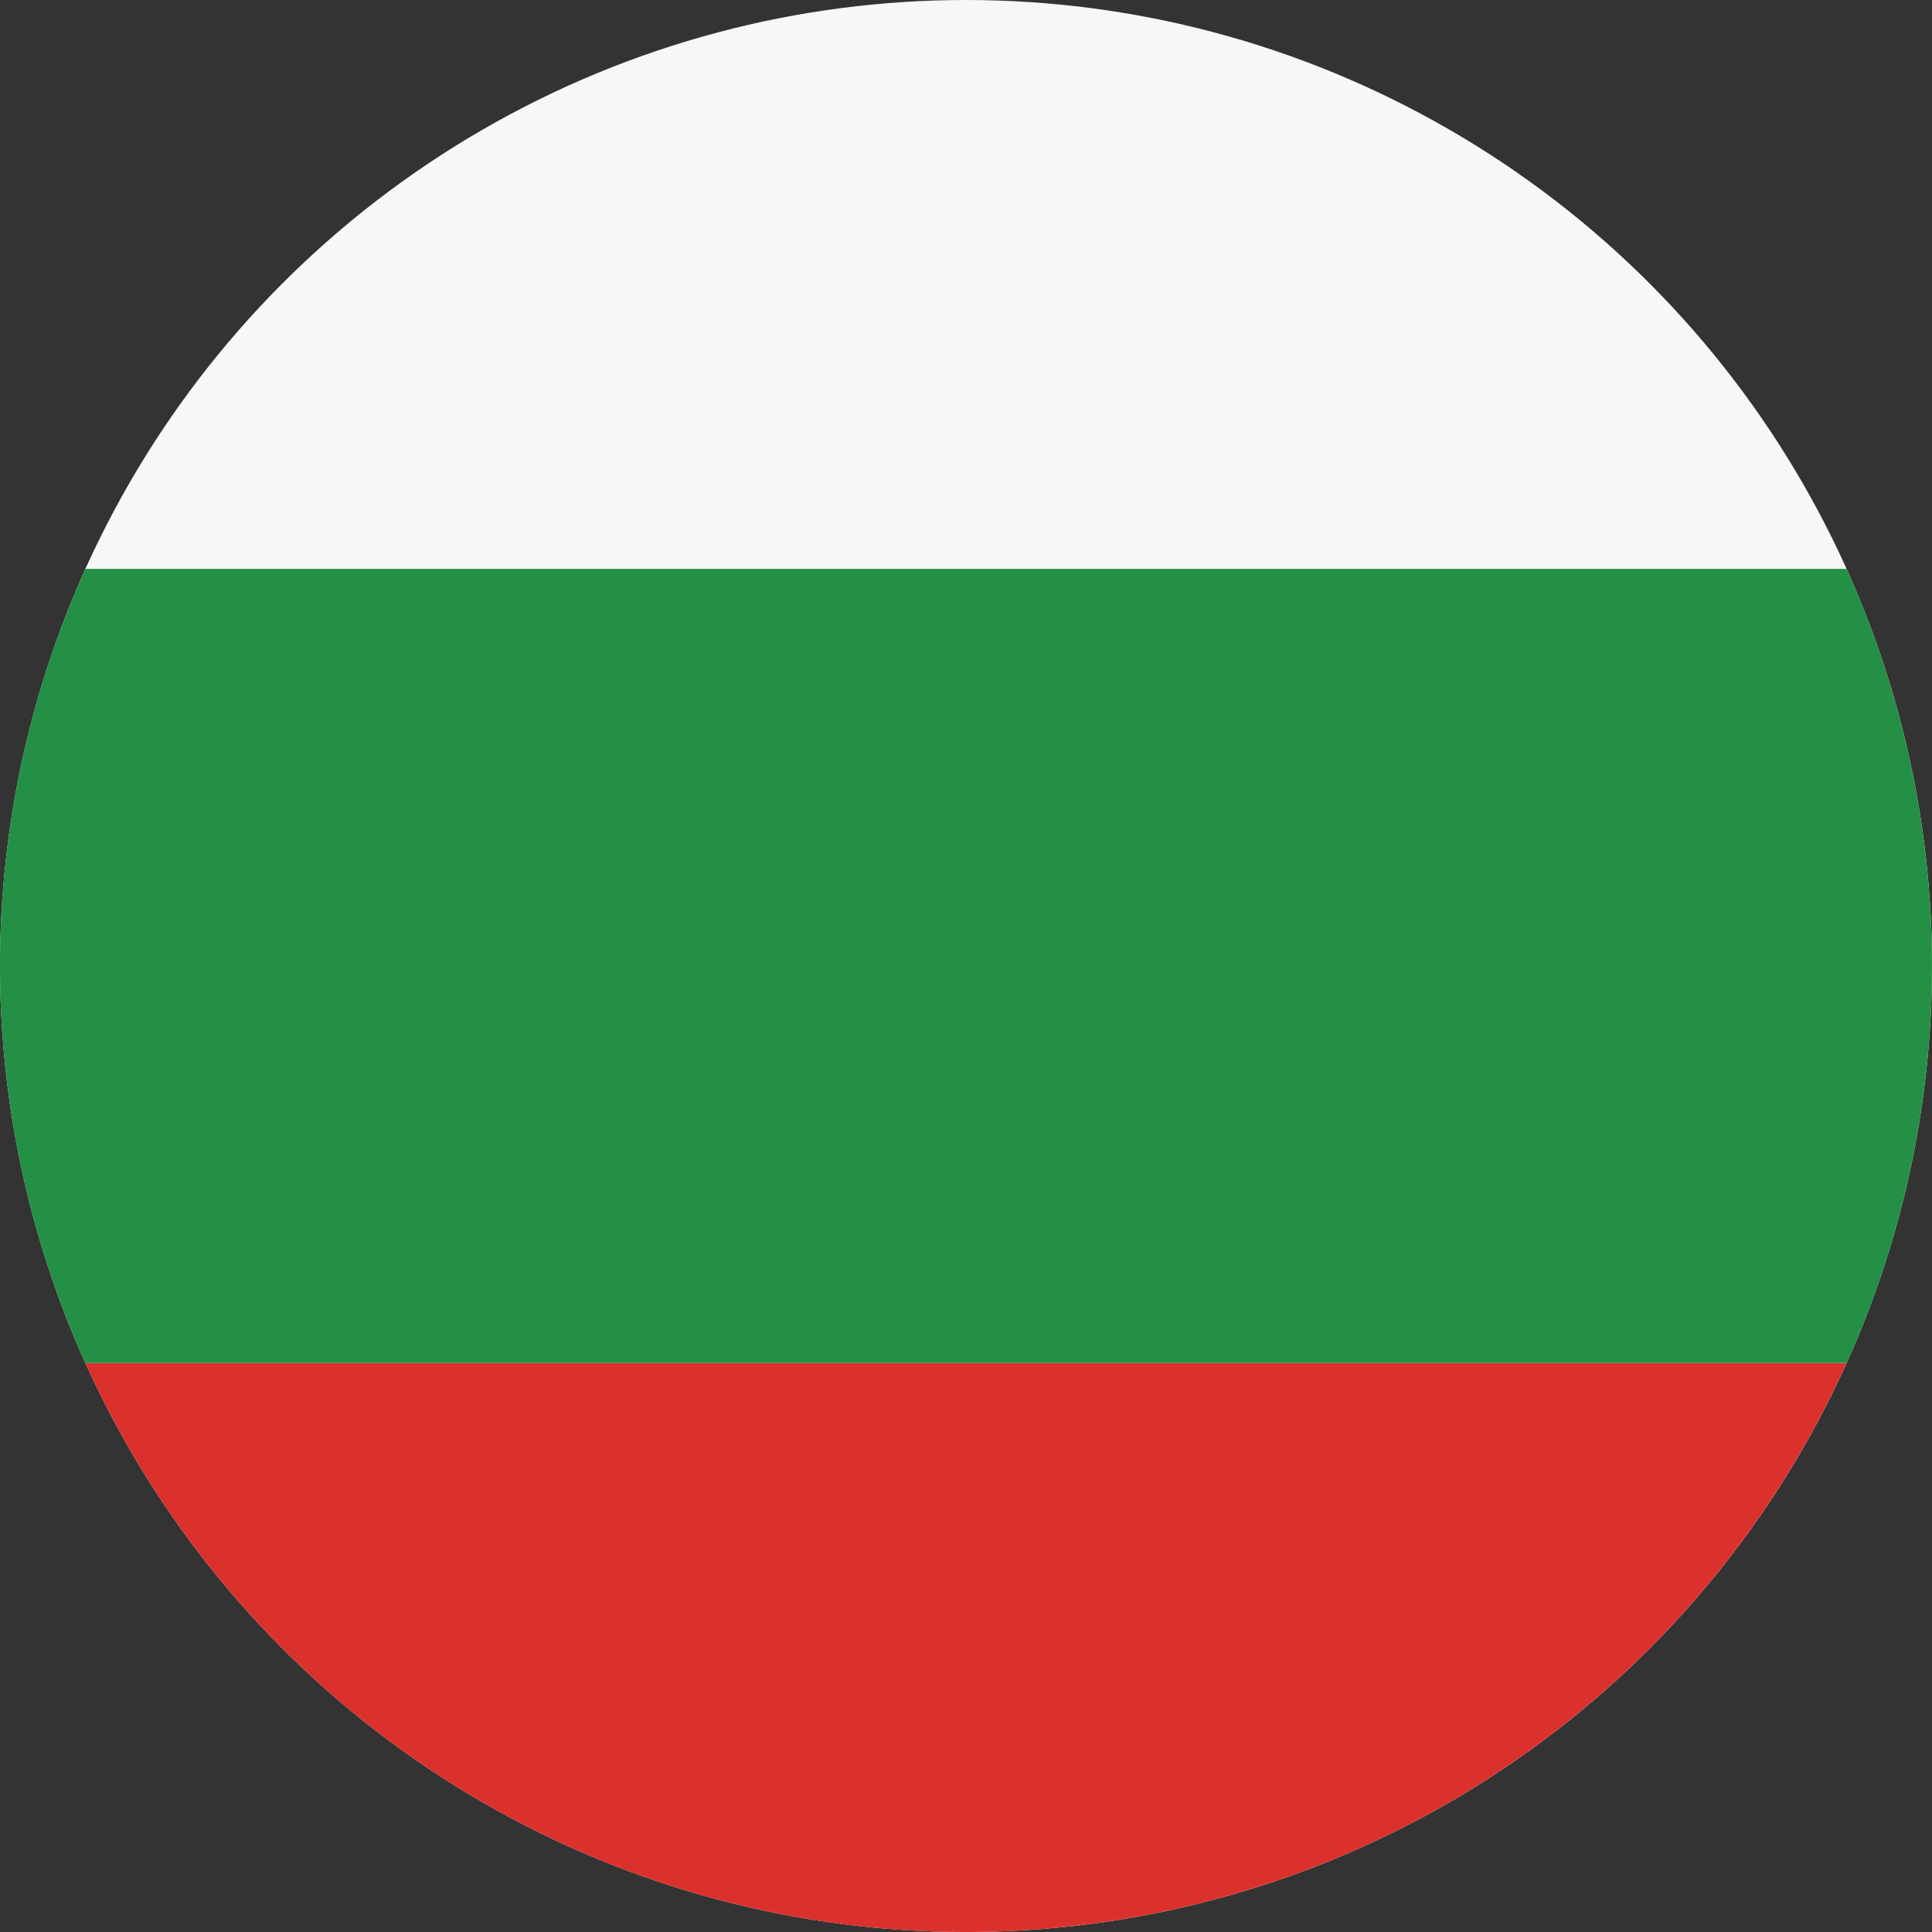
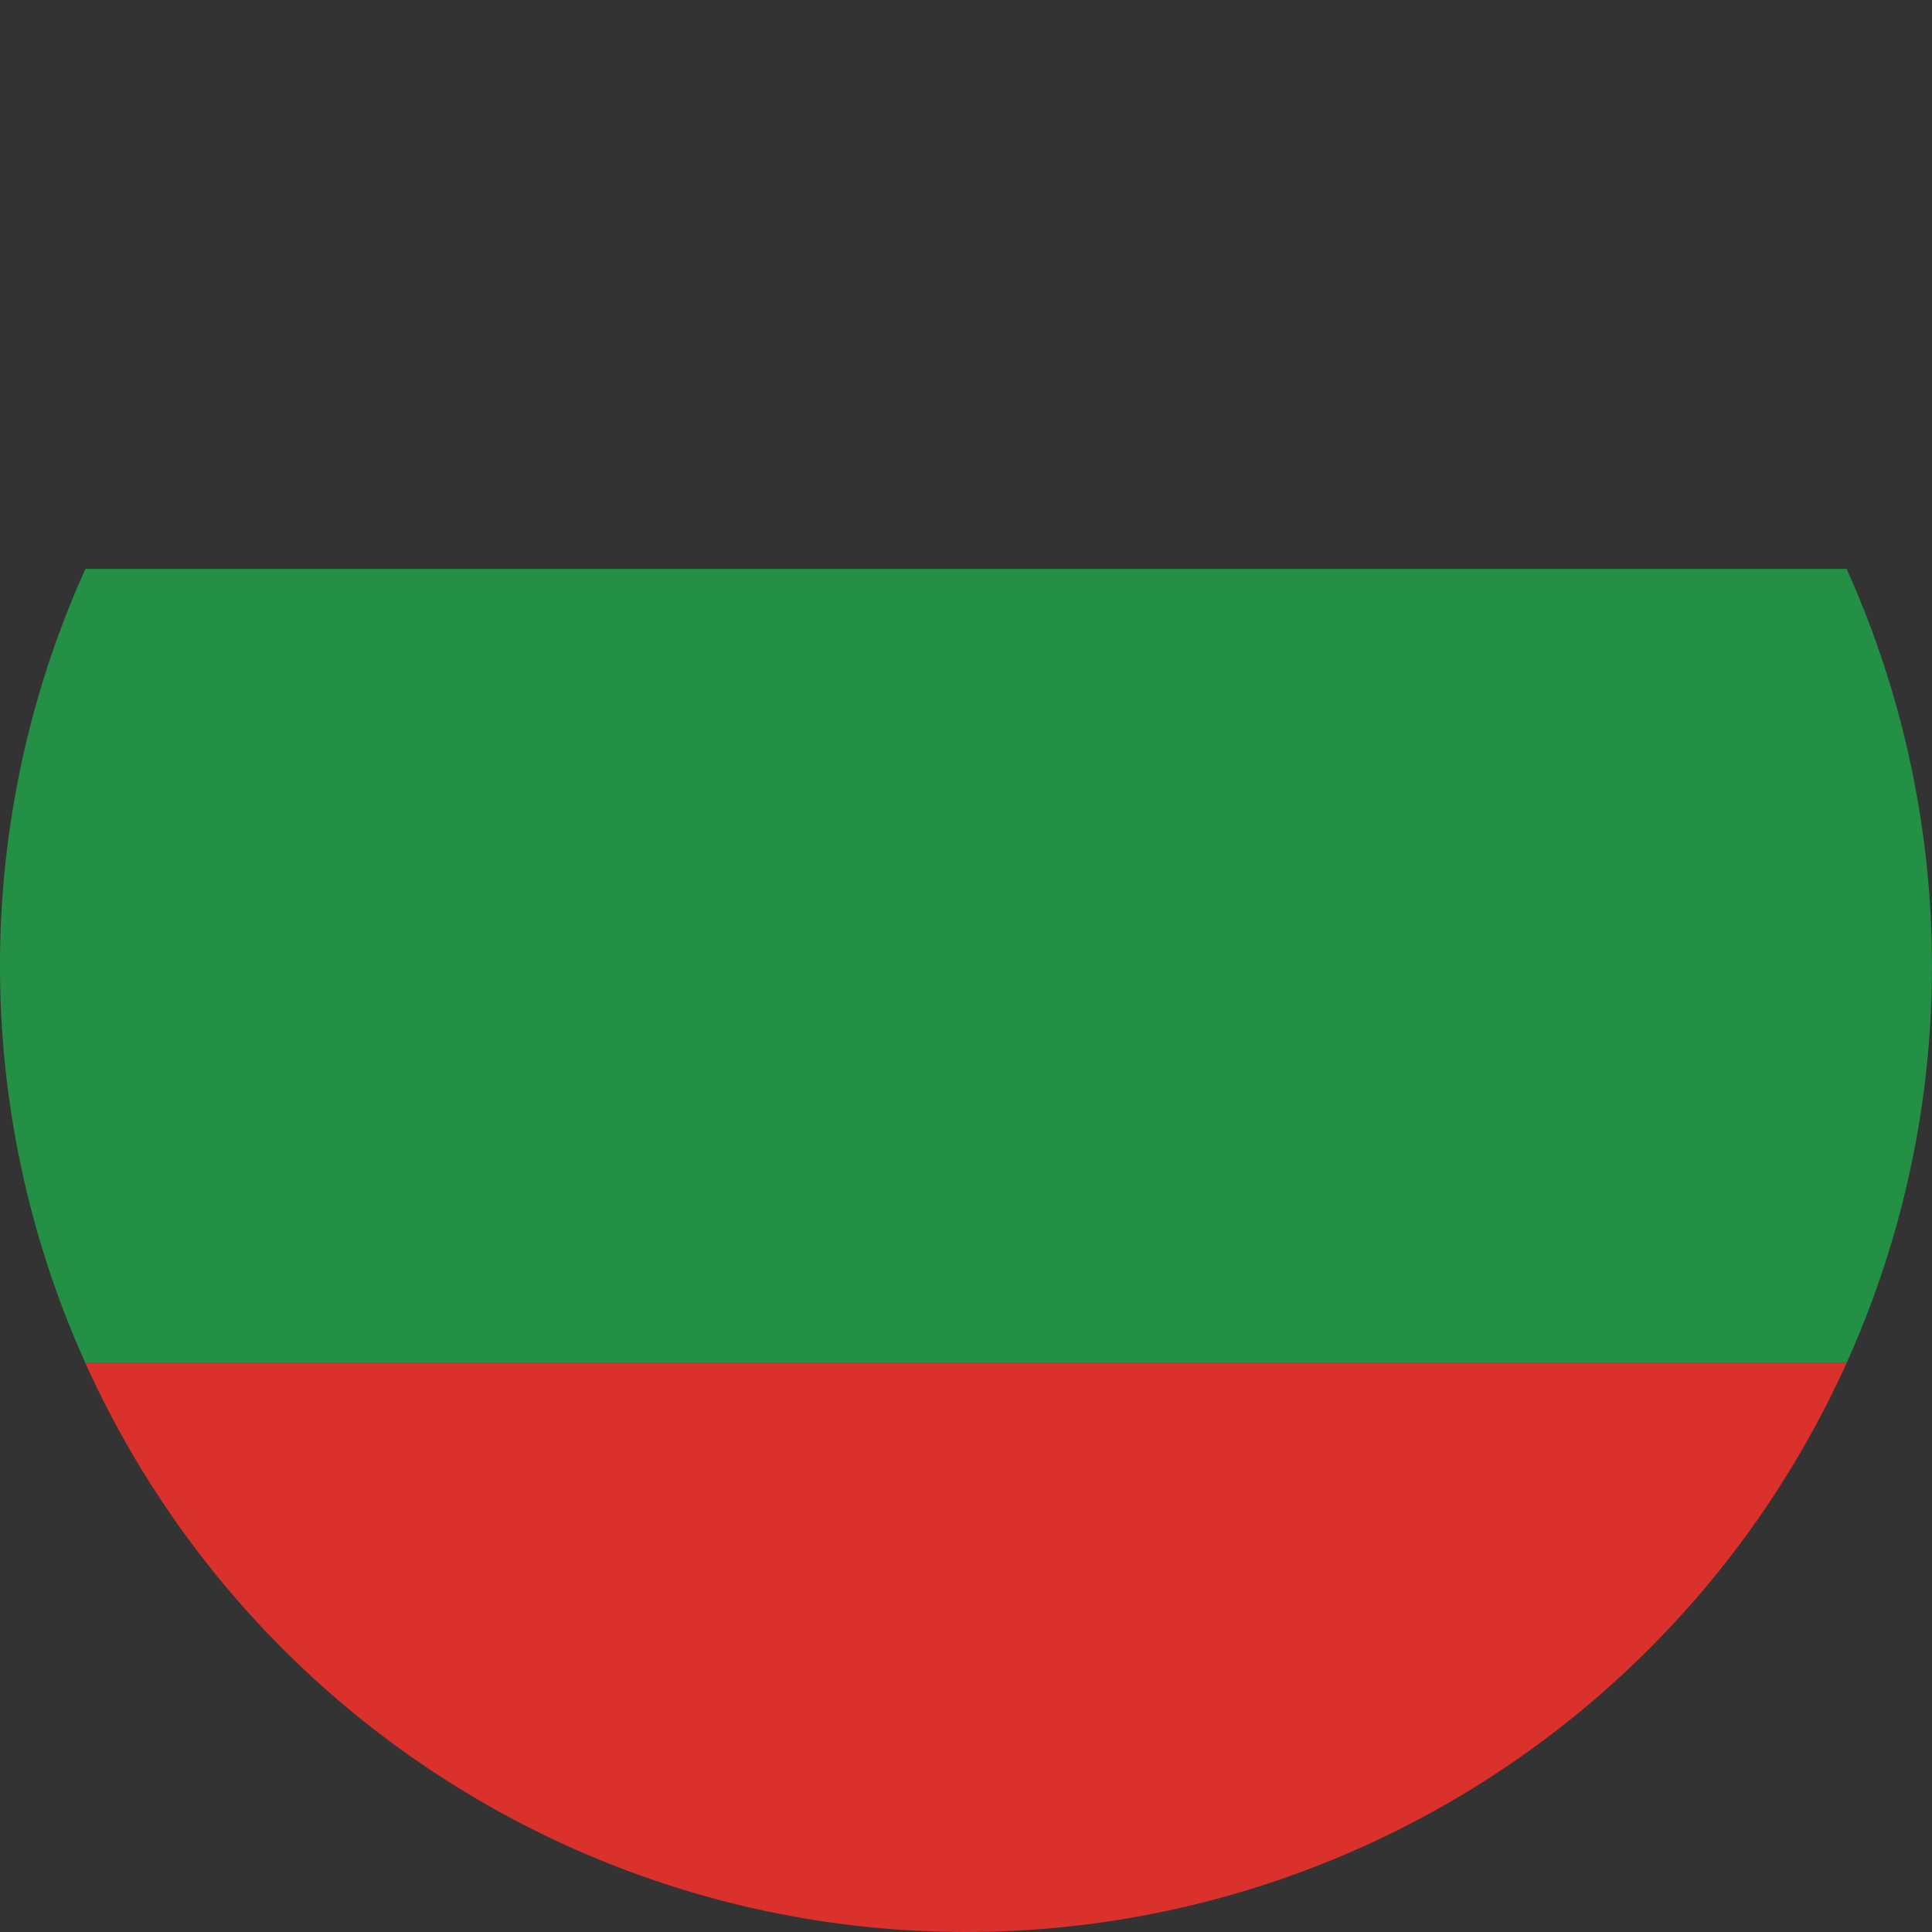
<svg xmlns="http://www.w3.org/2000/svg" width="24" height="24" viewBox="0 0 24 24">
  <rect x="0" y="0" width="24" height="24" fill="#333333" stroke="none" />
  <g id="_02bulgaria" data-name="02bulgaria" transform="translate(-117 -70.456)">
-     <circle id="Ellipse_70" data-name="Ellipse 70" cx="12" cy="12" r="12" transform="translate(117 70.456)" fill="#f7f7f7" />
    <path id="Path_446" data-name="Path 446" d="M72.53,350.731a12,12,0,0,0,10.939-7.067H61.592A12,12,0,0,0,72.53,350.731Z" transform="translate(56.469 -256.275)" fill="#db312d" />
-     <path id="Path_447" data-name="Path 447" d="M65.667,168.336H43.789a11.992,11.992,0,0,0,0,9.865H65.667a12,12,0,0,0,0-9.865Z" transform="translate(74.272 -90.813)" fill="#239045" />
+     <path id="Path_447" data-name="Path 447" d="M65.667,168.336H43.789a11.992,11.992,0,0,0,0,9.865H65.667a12,12,0,0,0,0-9.865" transform="translate(74.272 -90.813)" fill="#239045" />
  </g>
</svg>